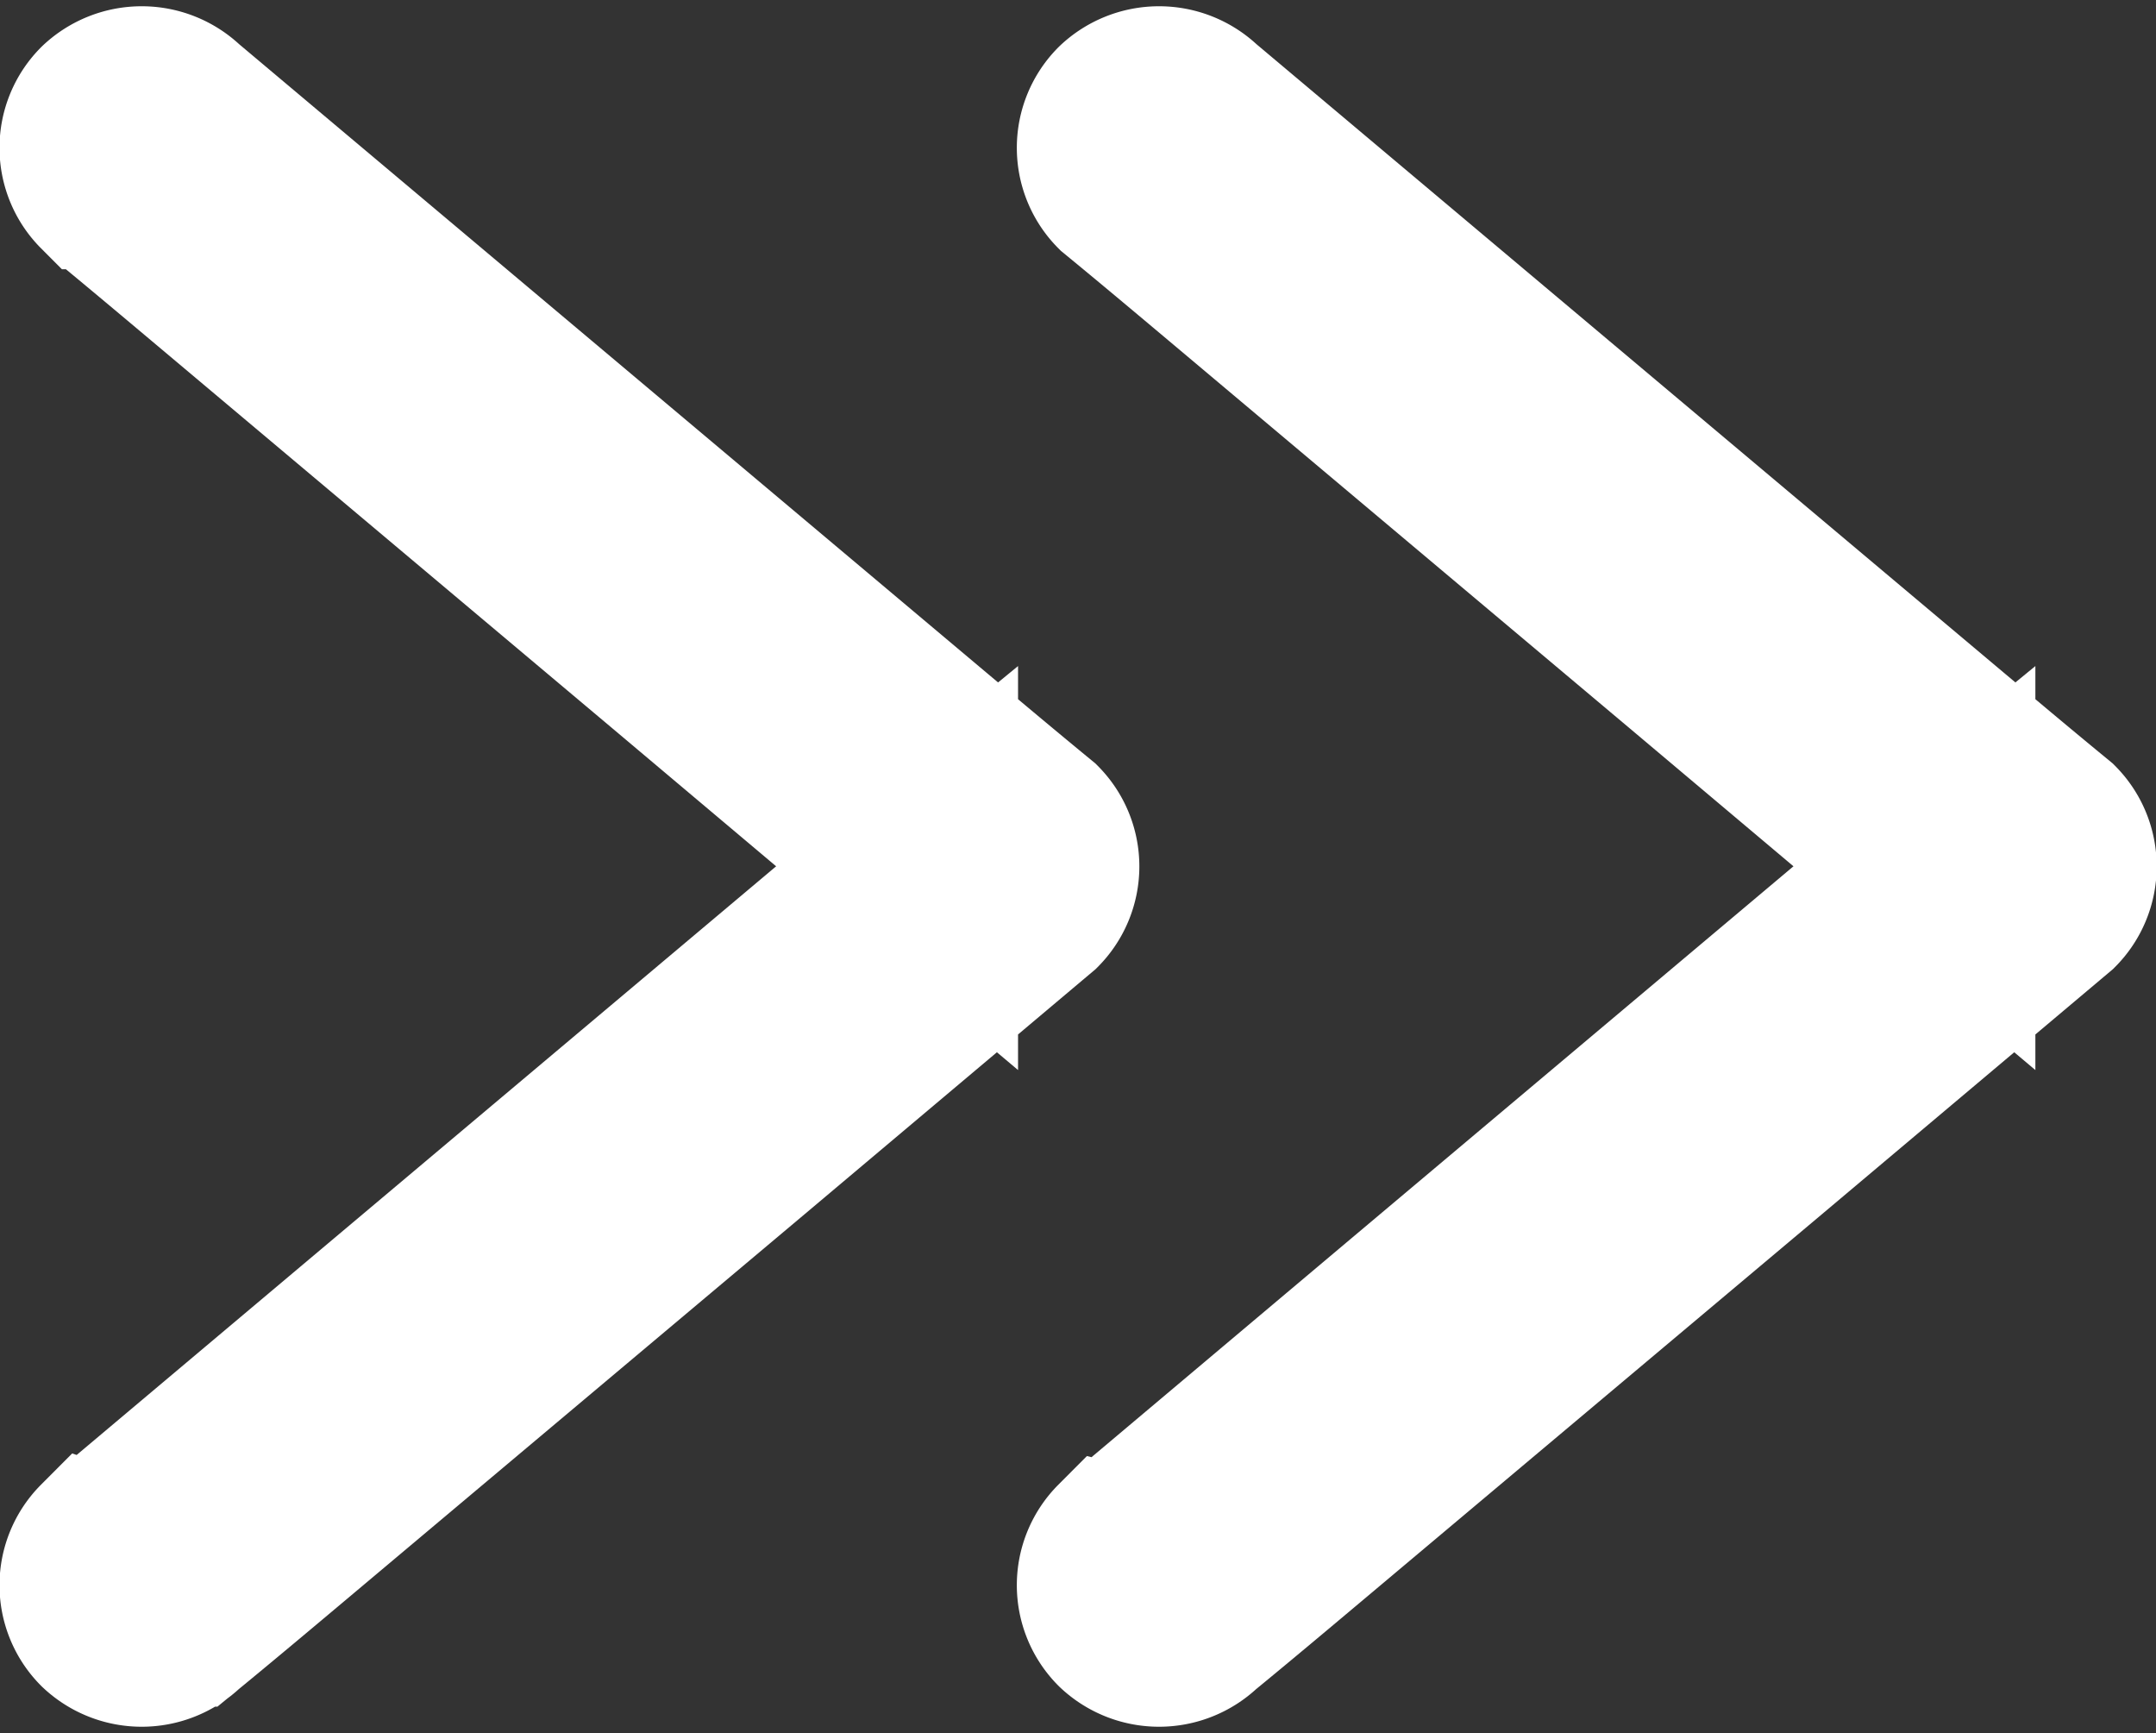
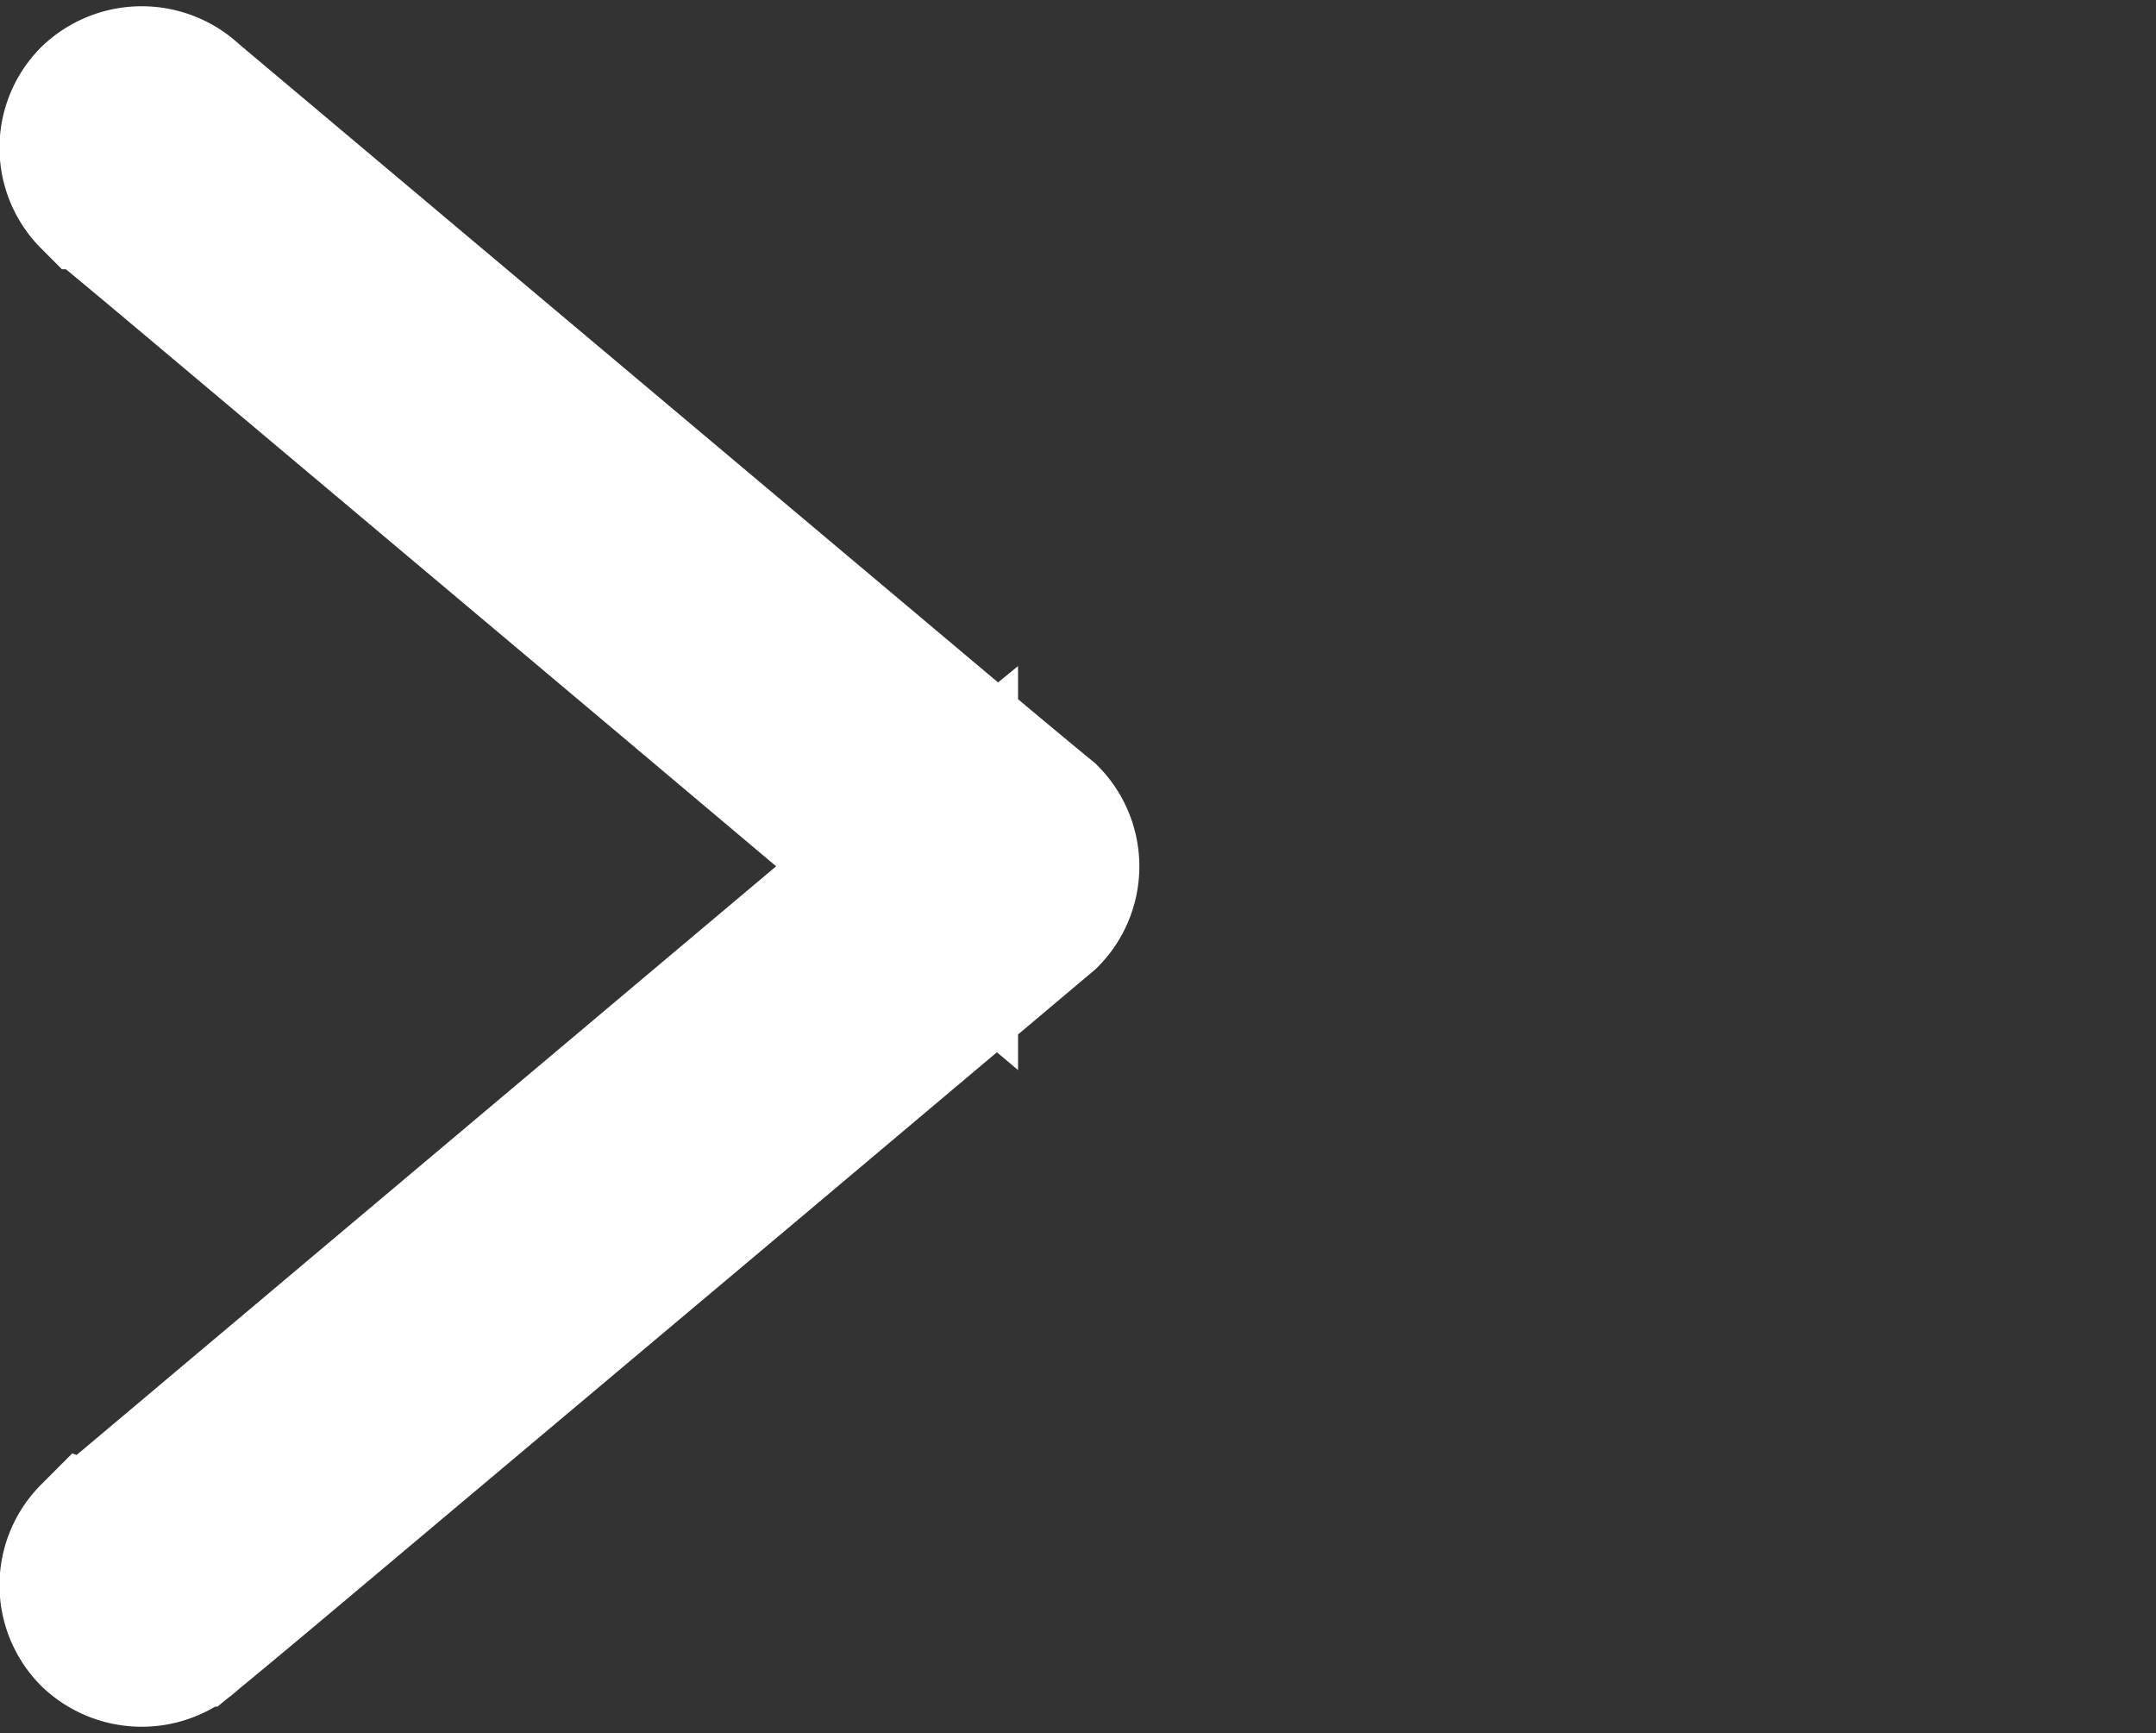
<svg xmlns="http://www.w3.org/2000/svg" width="12.118" height="9.739" viewBox="0 0 12.118 9.739">
  <rect x="0" y="0" width="12.118" height="9.739" fill="#333333" stroke="none" />
  <g id="Arrows" transform="translate(11.718 0.434) rotate(90)">
    <g id="Group_8839" data-name="Group 8839" transform="translate(0 0)">
      <g id="Group_8838" data-name="Group 8838" transform="translate(0 0)">
-         <path id="Path_8097" data-name="Path 8097" d="M8.192,5.482,6.828,3.862,4.654,1.278c-.168-.2-.336-.4-.5-.6h.565L3.353,2.3,1.179,4.886c-.168.2-.336.4-.5.6a.4.4,0,0,1-.565,0,.41.41,0,0,1,0-.565L1.477,3.3,3.652.713c.168-.2.336-.4.5-.6a.4.4,0,0,1,.565,0l1.364,1.62L8.256,4.321c.168.2.336.4.5.6a.41.41,0,0,1,0,.565.4.4,0,0,1-.565,0Z" transform="translate(0 0)" fill="#fff" stroke="#fff" stroke-width="0.8" />
-       </g>
+         </g>
    </g>
    <g id="Group_8841" data-name="Group 8841" transform="translate(0 5.718)">
      <g id="Group_8840" data-name="Group 8840" transform="translate(0 0)">
        <path id="Path_8098" data-name="Path 8098" d="M8.192,5.483,6.828,3.862,4.654,1.278c-.168-.2-.336-.4-.5-.6h.565L3.353,2.3,1.179,4.886c-.168.2-.336.4-.5.6a.4.4,0,0,1-.565,0,.41.41,0,0,1,0-.565L1.477,3.3,3.652.713c.168-.2.336-.4.5-.6a.4.4,0,0,1,.565,0l1.364,1.62L8.256,4.321c.168.2.336.4.5.6a.41.41,0,0,1,0,.565.4.4,0,0,1-.565,0Z" transform="translate(0 0)" fill="#fff" stroke="#fff" stroke-width="0.8" />
      </g>
    </g>
  </g>
</svg>